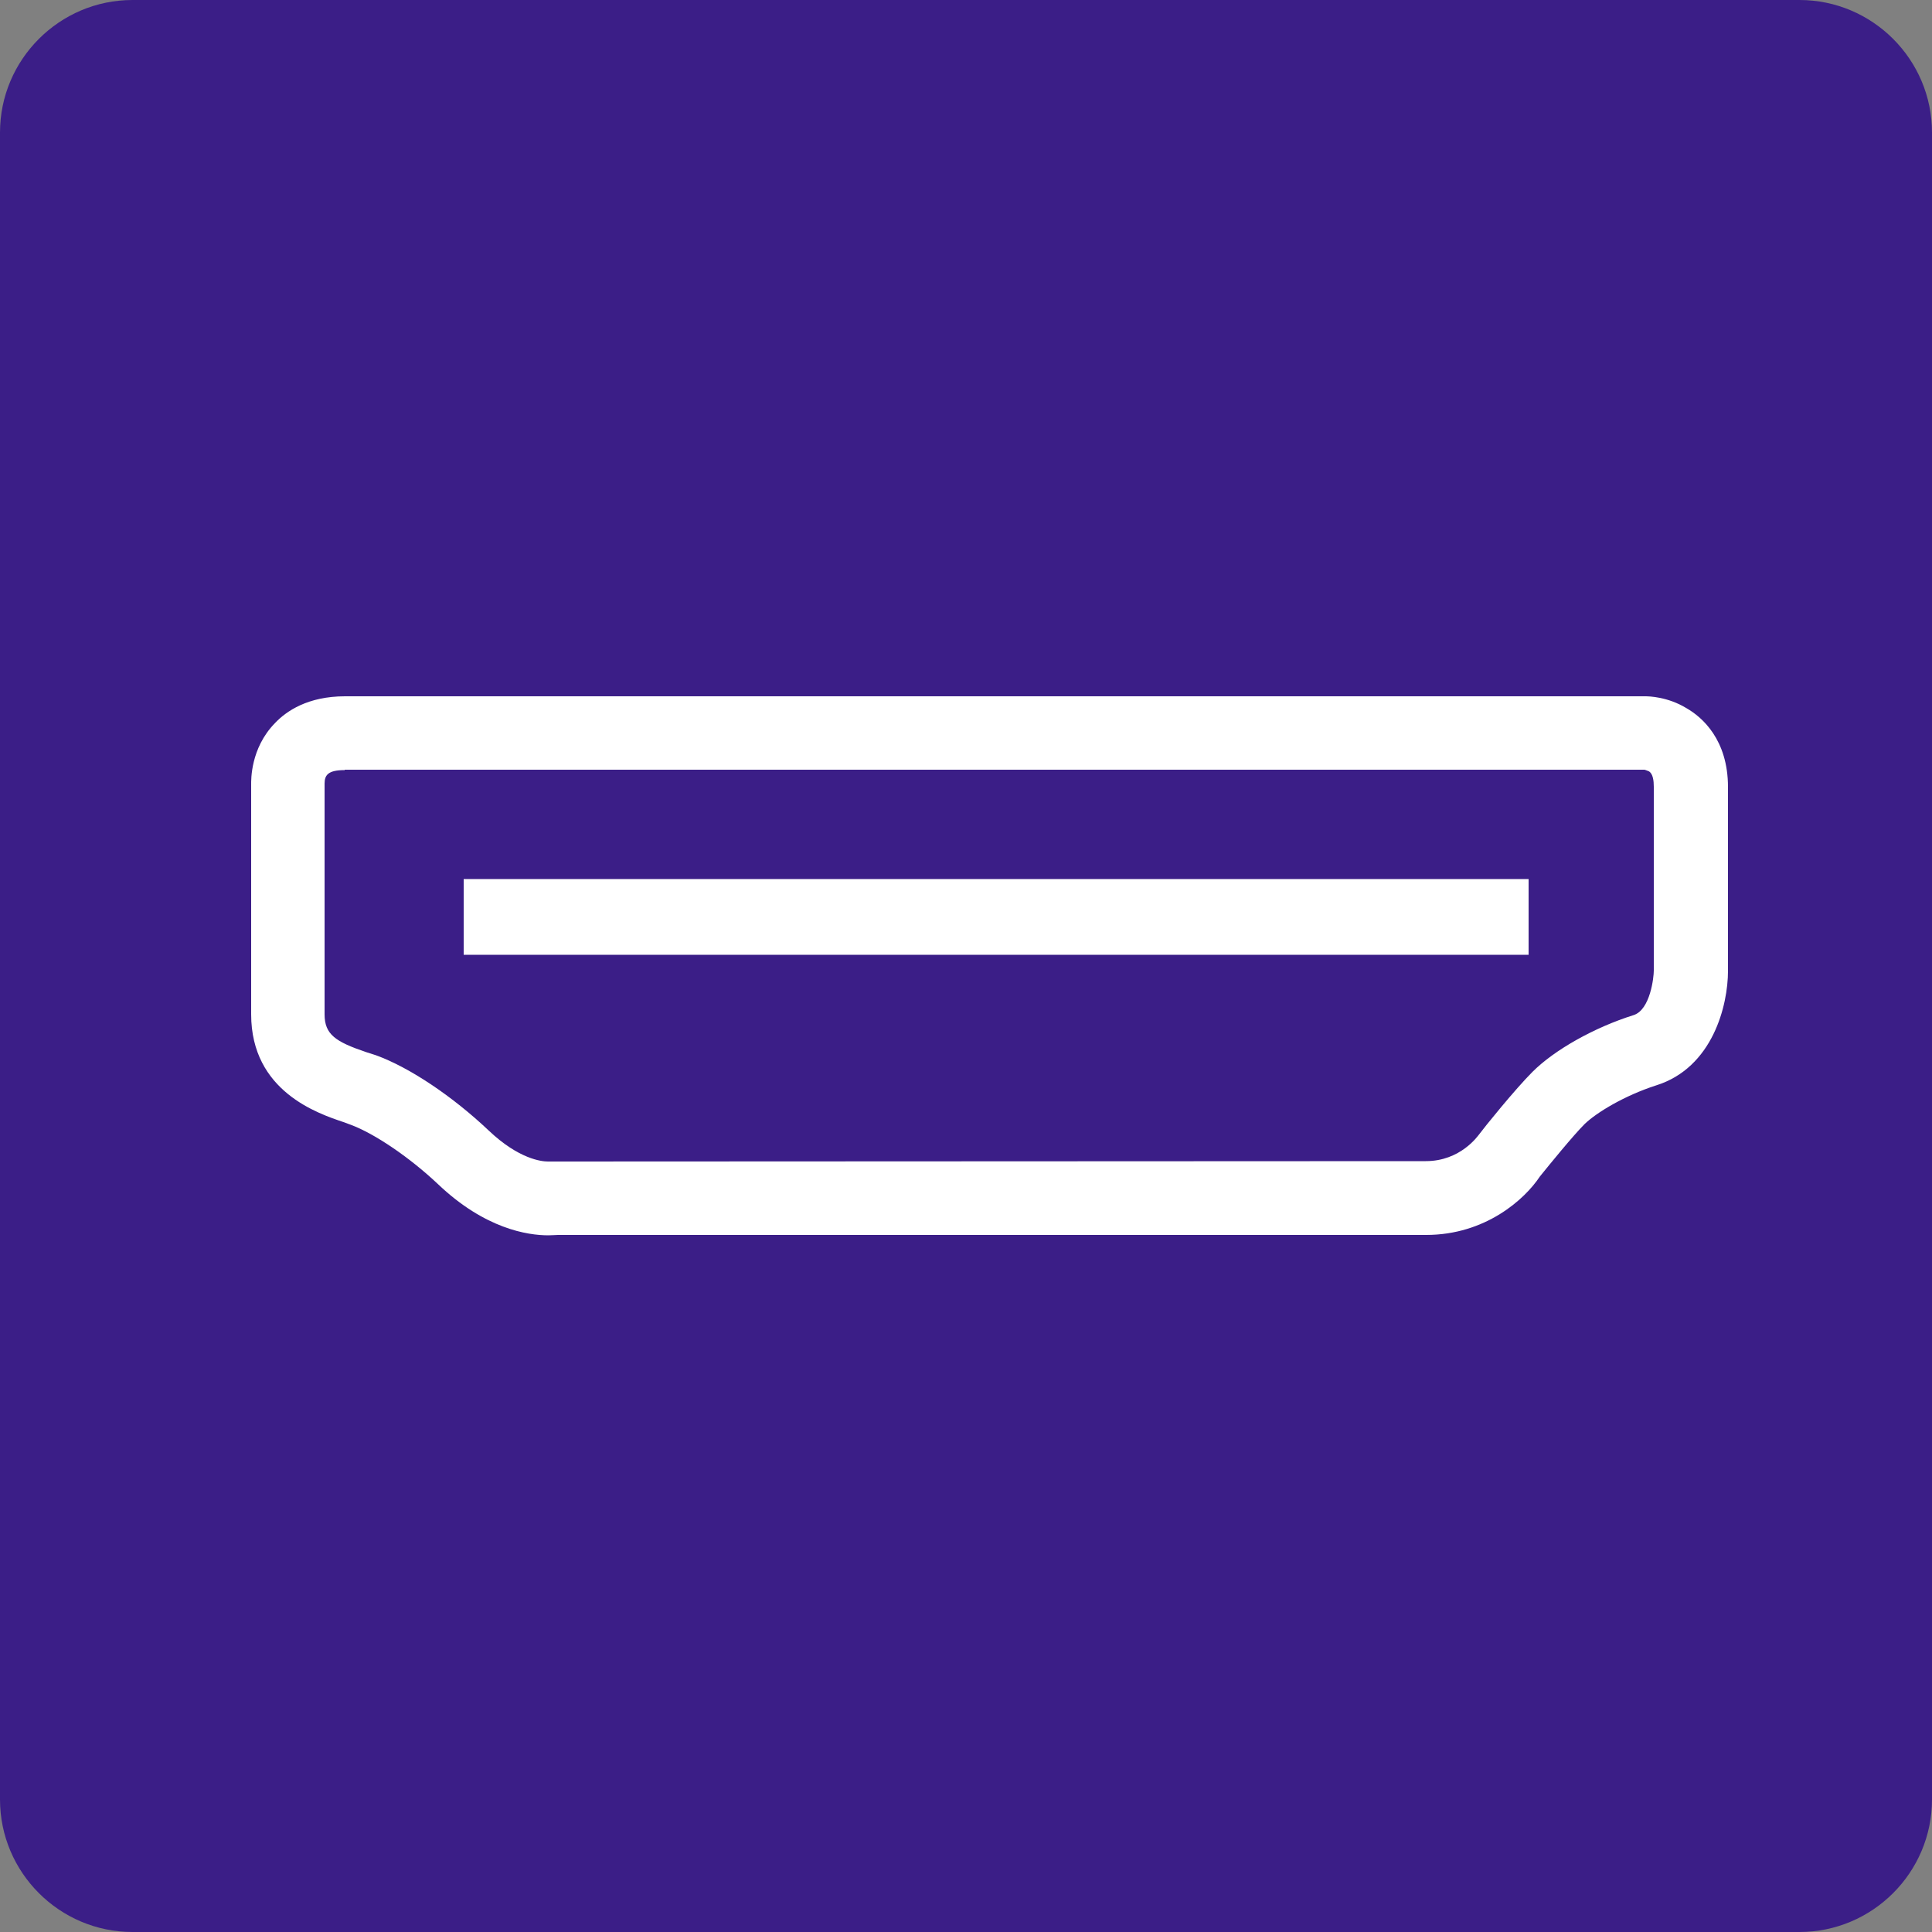
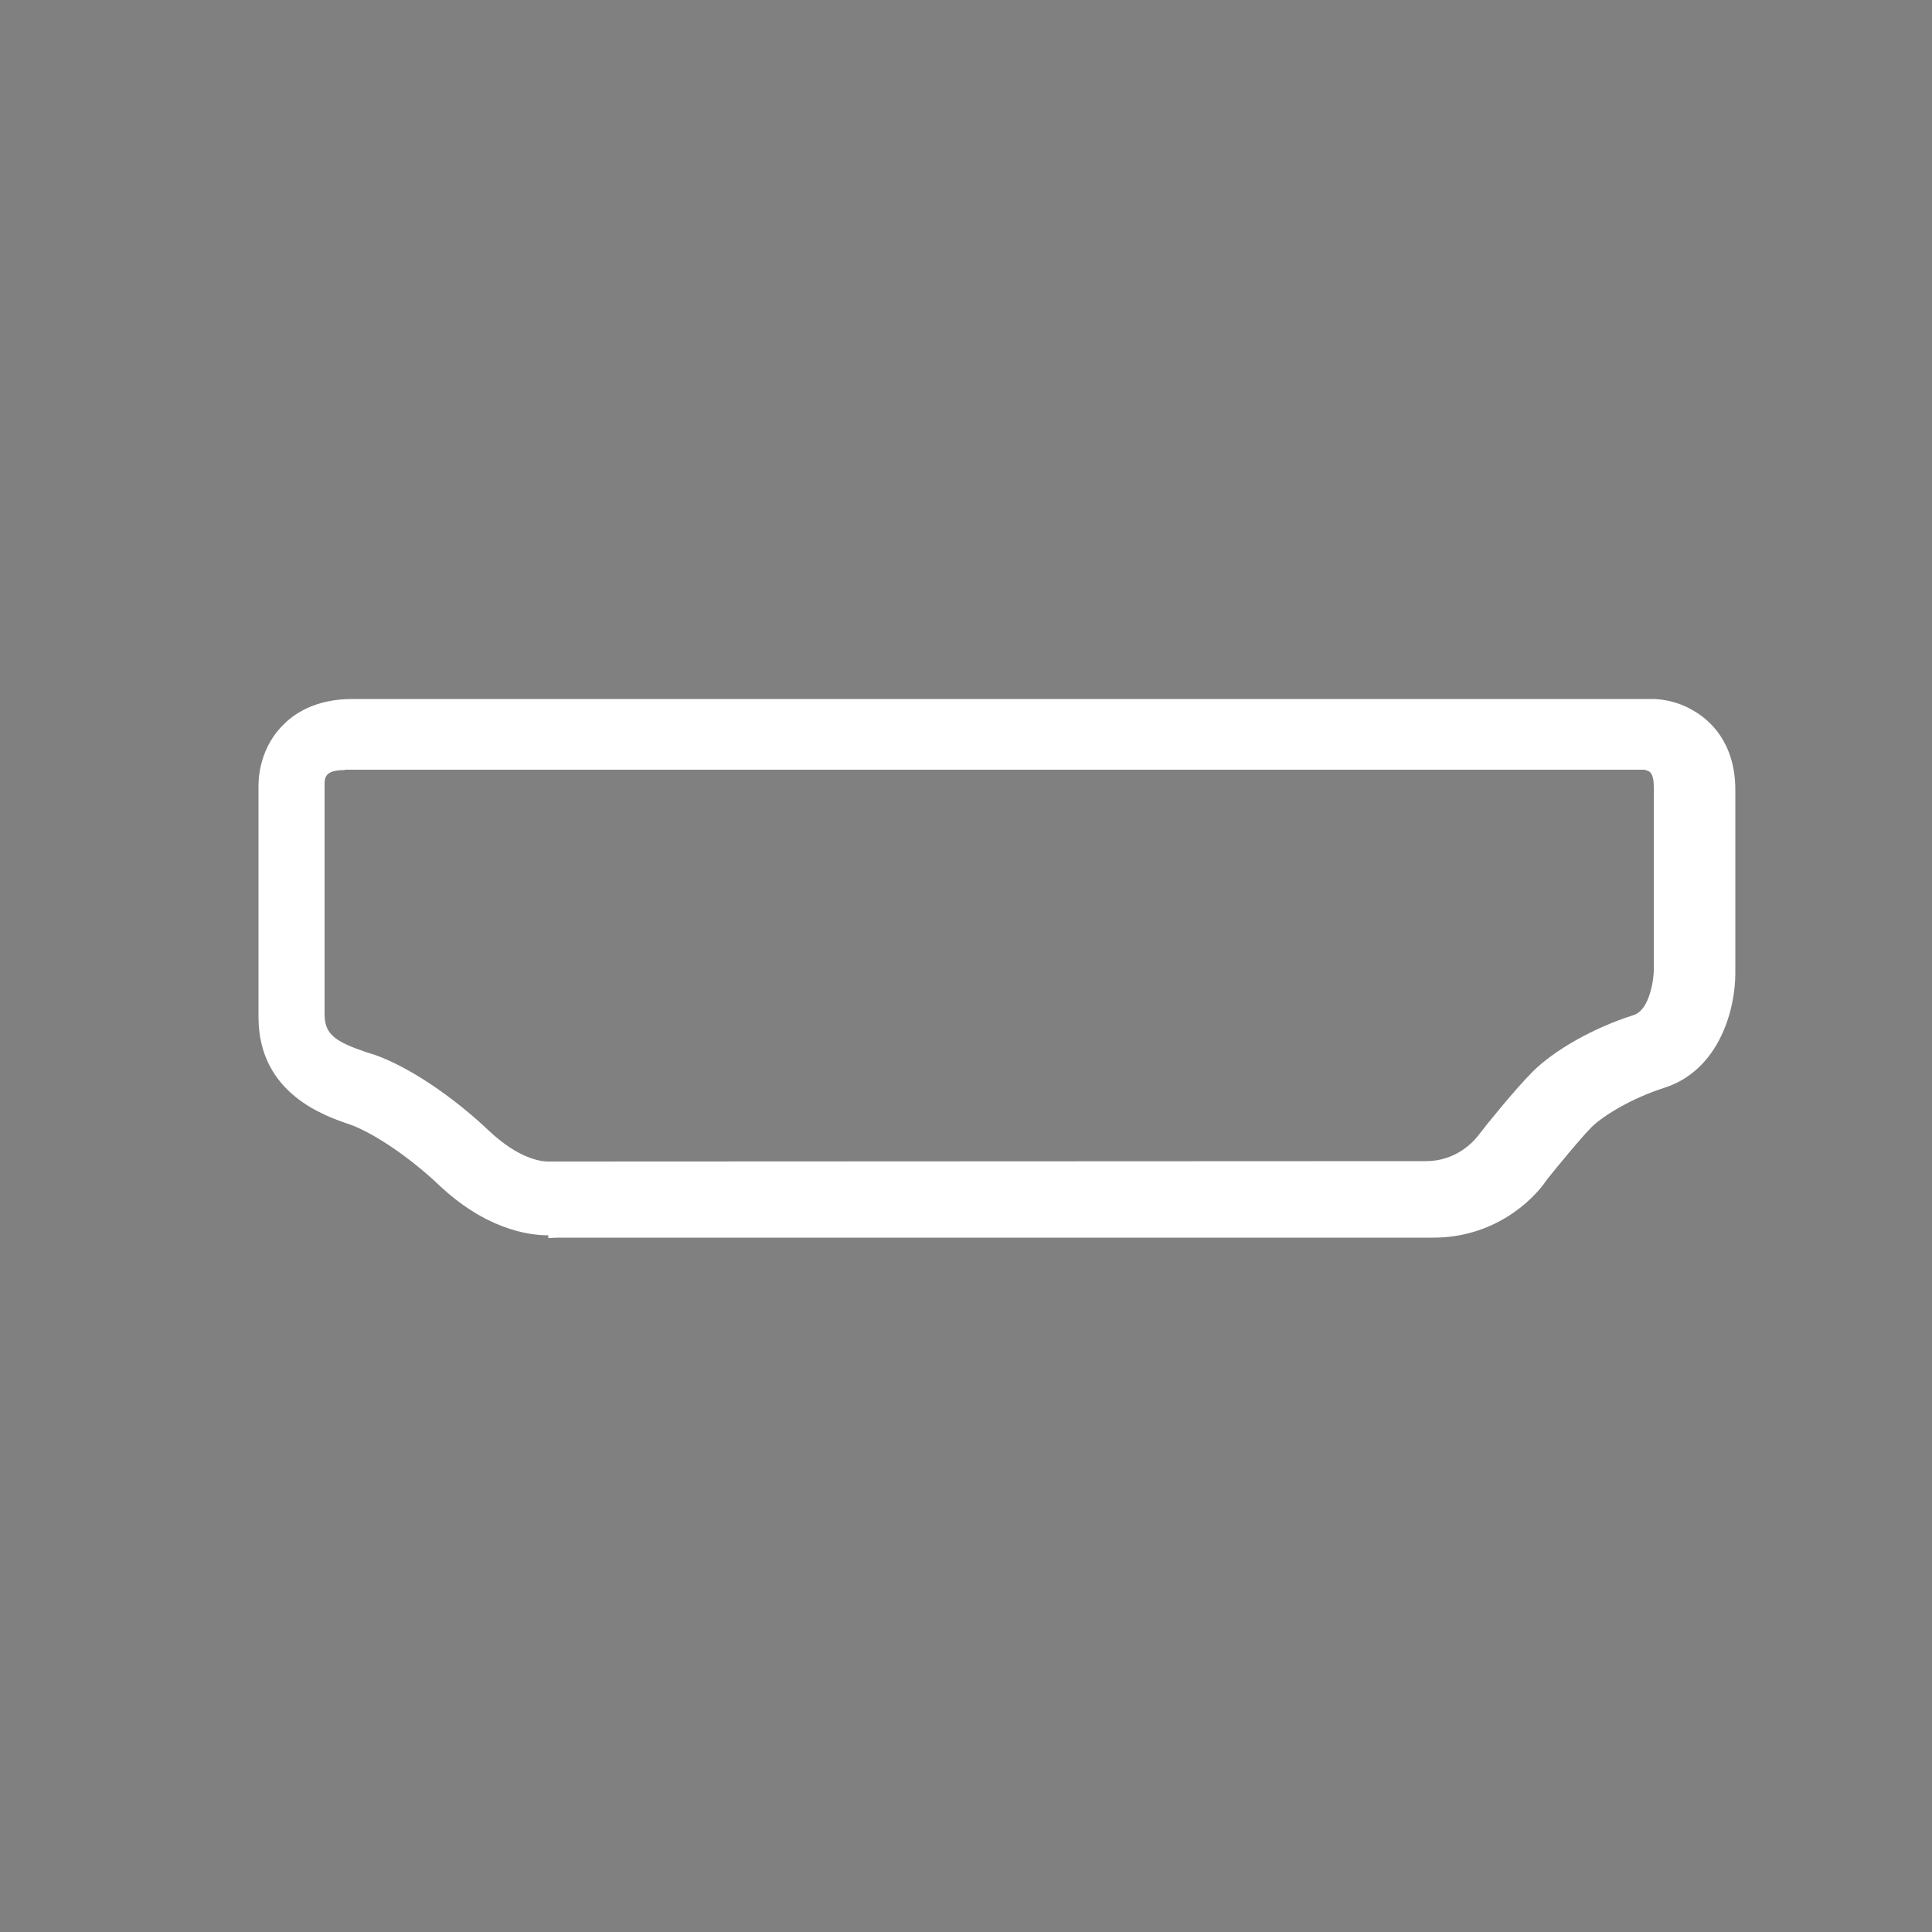
<svg xmlns="http://www.w3.org/2000/svg" id="word_x2F_icon" viewBox="0 0 50 50">
  <rect x="0" y="0" width="50" height="50" fill="#808080" stroke="none" />
  <defs>
    <style>.cls-1{fill:#fff;}.cls-2{fill:#3b1e87;}</style>
  </defs>
-   <path class="cls-2" d="M3.43,0h43.14c1.89,0,3.43,1.54,3.43,3.43v43.14c0,1.89-1.54,3.43-3.43,3.43H3.43c-1.89,0-3.43-1.54-3.43-3.43V3.43C0,1.54,1.54,0,3.43,0Z" />
-   <path class="cls-1" d="M14.19,31.97c-.54,0-1.64-.17-2.85-1.32-.73-.69-1.64-1.31-2.26-1.54l-.19-.07c-.65-.22-2.39-.79-2.39-2.79v-5.95c0-.11-.02-.93.61-1.58.3-.32.86-.7,1.82-.7h33.65c.09,0,.58.01,1.07.31.4.23,1.07.81,1.07,2.04v4.76c0,.88-.39,2.5-1.86,2.96-.81.26-1.54.7-1.85,1-.3.3-.91,1.05-1.16,1.36-.39.59-1.41,1.51-2.94,1.51H14.44c-.06,0-.15.01-.25.01ZM8.92,19.93c-.43,0-.52.13-.52.35v5.97c0,.52.28.71,1.08.98l.25.08c.88.32,1.99,1.07,2.92,1.95.78.74,1.37.8,1.53.8h.19s22.53-.01,22.53-.01c.9,0,1.35-.66,1.37-.68.14-.19.94-1.18,1.39-1.63.57-.57,1.6-1.15,2.62-1.47.43-.14.52-.98.52-1.15v-4.76c0-.15-.02-.34-.13-.4-.04-.02-.11-.04-.11-.04H8.92Z" />
-   <rect class="cls-1" x="12" y="22.75" width="27.56" height="1.96" />
+   <path class="cls-1" d="M14.19,31.97c-.54,0-1.64-.17-2.85-1.32-.73-.69-1.64-1.31-2.26-1.54c-.65-.22-2.39-.79-2.39-2.79v-5.95c0-.11-.02-.93.61-1.58.3-.32.86-.7,1.82-.7h33.65c.09,0,.58.01,1.07.31.4.23,1.07.81,1.07,2.04v4.76c0,.88-.39,2.5-1.86,2.96-.81.26-1.54.7-1.85,1-.3.3-.91,1.05-1.16,1.36-.39.59-1.41,1.51-2.94,1.51H14.44c-.06,0-.15.01-.25.01ZM8.92,19.93c-.43,0-.52.13-.52.35v5.97c0,.52.28.71,1.08.98l.25.08c.88.32,1.99,1.07,2.92,1.95.78.74,1.37.8,1.53.8h.19s22.53-.01,22.53-.01c.9,0,1.35-.66,1.37-.68.14-.19.94-1.18,1.39-1.63.57-.57,1.6-1.15,2.62-1.47.43-.14.52-.98.52-1.15v-4.76c0-.15-.02-.34-.13-.4-.04-.02-.11-.04-.11-.04H8.92Z" />
</svg>